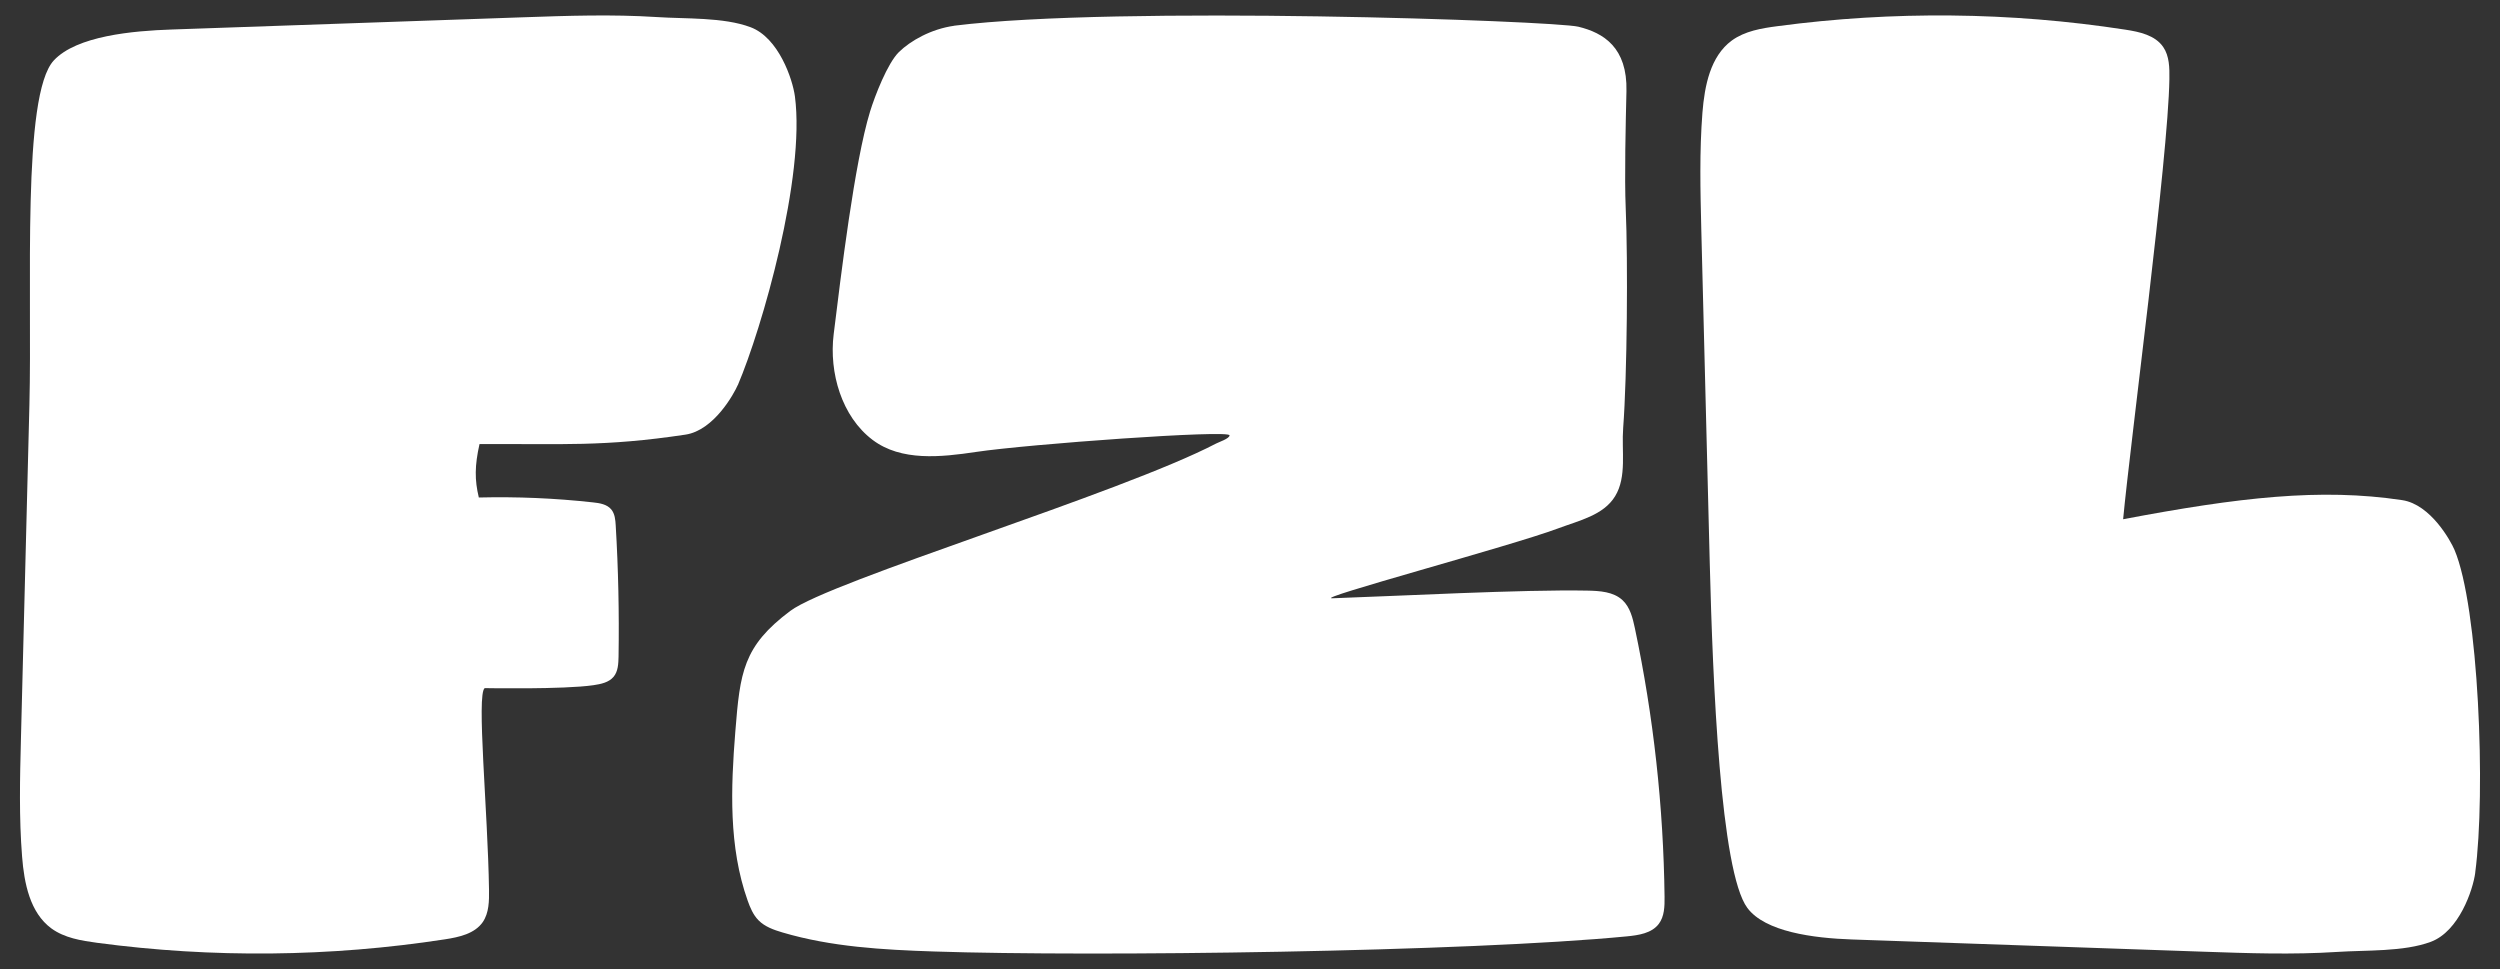
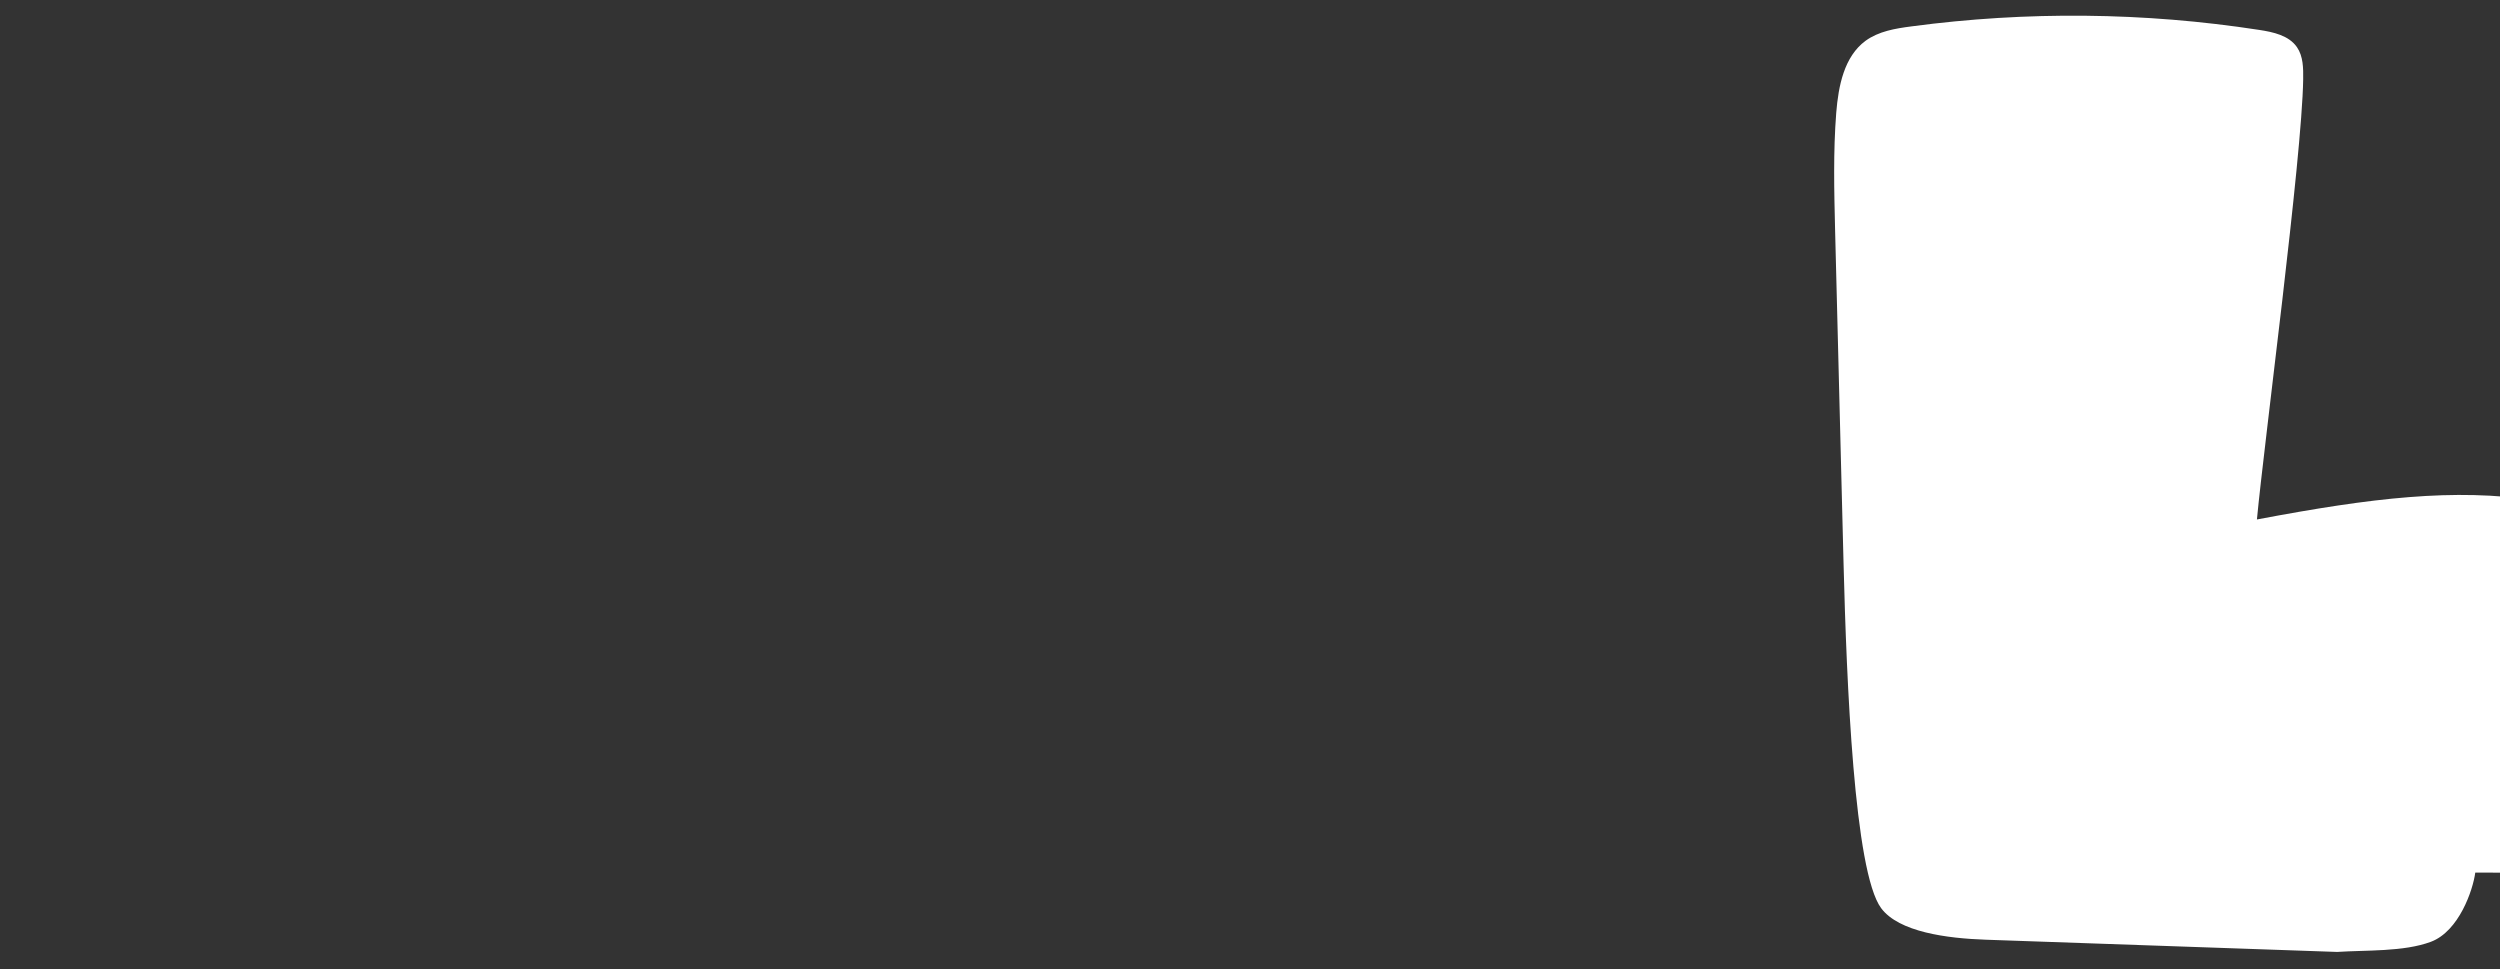
<svg xmlns="http://www.w3.org/2000/svg" id="LOGOTYPE_FZL" x="0px" y="0px" width="565px" height="218.995px" viewBox="0 0 565 218.995" xml:space="preserve">
  <rect x="0" y="0" width="565" height="218.995" fill="#333333" stroke="none" />
  <g id="FZL">
-     <path id="L" fill="#FFFFFF" d="M559.41,197.207c-0.506,3.9-3.671,13.265-10.039,15.642c-6.109,2.287-14.685,1.854-21.173,2.287 c-10.075,0.65-20.162,0.295-30.237-0.054c-26.463-0.927-52.939-1.836-79.42-2.762c-8.751-0.301-19.632-1.727-23.641-7.132 c-6.085-8.203-7.812-51.157-8.492-77.795c-0.644-25.151-1.27-50.303-1.914-75.472c-0.211-8.829-0.433-17.688,0.259-26.5 c0.487-6.031,1.775-12.687,6.626-16.256c2.955-2.149,6.717-2.781,10.334-3.25c26.06-3.479,52.626-3.214,78.62,0.788 c3.184,0.488,6.699,1.24,8.54,3.9c1.426,2.064,1.444,4.755,1.408,7.27c-0.259,17.743-8.805,81.924-10.454,99.474 c26.15-4.947,44.591-7.096,63.08-4.315c6.47,0.981,10.996,9.317,11.796,11.206c5.477,12.831,7.114,54.835,4.694,72.975" />
-     <path id="Z" fill="#FFFFFF" d="M215.638,5.824c-5.206,0.728-9.876,3.382-12.488,5.946c-2.582,2.54-5.435,9.919-6.512,13.427 c-3.539,11.55-6.584,37.05-8.227,50.327c-1.077,8.709,1.812,18.633,8.805,23.9c6.458,4.869,15.419,3.906,23.412,2.708 c11.7-1.745,57.248-5.056,57.248-3.743c0,0.728-2.401,1.517-3.045,1.854c-21.57,11.261-87.172,31.038-96.23,37.826 c-10.695,8.011-11.345,13.873-12.416,27.234c-1.029,12.831-1.523,26.096,2.781,38.224c0.572,1.613,1.252,3.238,2.456,4.46 c1.438,1.462,3.455,2.167,5.417,2.75c11.044,3.268,22.672,3.912,34.179,4.297c36.25,1.216,120.545,0.078,156.65-3.413 c2.648-0.259,5.603-0.692,7.216-2.817c1.282-1.691,1.33-3.99,1.306-6.115c-0.247-20.391-2.492-40.751-6.705-60.703 c-0.488-2.299-1.077-4.743-2.793-6.344c-2.064-1.926-5.158-2.106-7.975-2.161c-14.408-0.283-43.219,1.24-57.627,1.733 c-4.339,0.15,40.469-11.832,50.989-15.775c4.821-1.806,10.322-2.985,12.946-7.306c2.678-4.4,1.42-10.256,1.812-15.401 c0.903-11.899,1.095-37.652,0.578-49.575c-0.307-7.048,0-19.5,0.163-26.554c0.235-9.864-5.17-13.181-10.875-14.565 c-5.537-1.342-104.138-4.815-141.056-0.229" />
-     <path id="F" fill="#FFFFFF" d="M166.738,87.02c-0.819,1.89-5.338,10.225-11.814,11.206c-18.495,2.781-27.854,2.046-46.553,2.131 c-1.095,4.857-1.113,8.125-0.156,12.079c8.613-0.211,17.225,0.156,25.783,1.101c1.511,0.156,3.184,0.421,4.159,1.607 c0.8,0.981,0.921,2.323,0.993,3.581c0.59,9.876,0.8,19.783,0.644,29.677c-0.036,1.589-0.102,3.322-1.113,4.544 c-1.077,1.294-2.889,1.661-4.556,1.908c-6.735,0.993-24.58,0.662-24.58,0.662c-1.896,1.312,0.716,27.86,0.975,45.602 c0.036,2.516,0,5.206-1.408,7.27c-1.848,2.654-5.356,3.406-8.54,3.9c-25.994,4.002-52.56,4.267-78.62,0.788 c-3.617-0.487-7.379-1.101-10.334-3.25c-4.857-3.563-6.157-10.225-6.626-16.256c-0.698-8.811-0.487-17.67-0.259-26.518 c0.644-25.151,1.27-50.303,1.914-75.454C7.309,64.96,4.89,21.464,12.166,13.652c5.158-5.543,17.845-6.687,26.614-6.981 c26.481-0.927,52.957-1.854,79.42-2.762c10.075-0.349,20.162-0.698,30.219-0.054c6.506,0.439,15.082,0,21.191,2.287 c6.368,2.377,9.515,11.748,10.039,15.624c2.401,18.158-7.427,52.439-12.892,65.247" />
+     <path id="L" fill="#FFFFFF" d="M559.41,197.207c-0.506,3.9-3.671,13.265-10.039,15.642c-6.109,2.287-14.685,1.854-21.173,2.287 c-26.463-0.927-52.939-1.836-79.42-2.762c-8.751-0.301-19.632-1.727-23.641-7.132 c-6.085-8.203-7.812-51.157-8.492-77.795c-0.644-25.151-1.27-50.303-1.914-75.472c-0.211-8.829-0.433-17.688,0.259-26.5 c0.487-6.031,1.775-12.687,6.626-16.256c2.955-2.149,6.717-2.781,10.334-3.25c26.06-3.479,52.626-3.214,78.62,0.788 c3.184,0.488,6.699,1.24,8.54,3.9c1.426,2.064,1.444,4.755,1.408,7.27c-0.259,17.743-8.805,81.924-10.454,99.474 c26.15-4.947,44.591-7.096,63.08-4.315c6.47,0.981,10.996,9.317,11.796,11.206c5.477,12.831,7.114,54.835,4.694,72.975" />
  </g>
</svg>